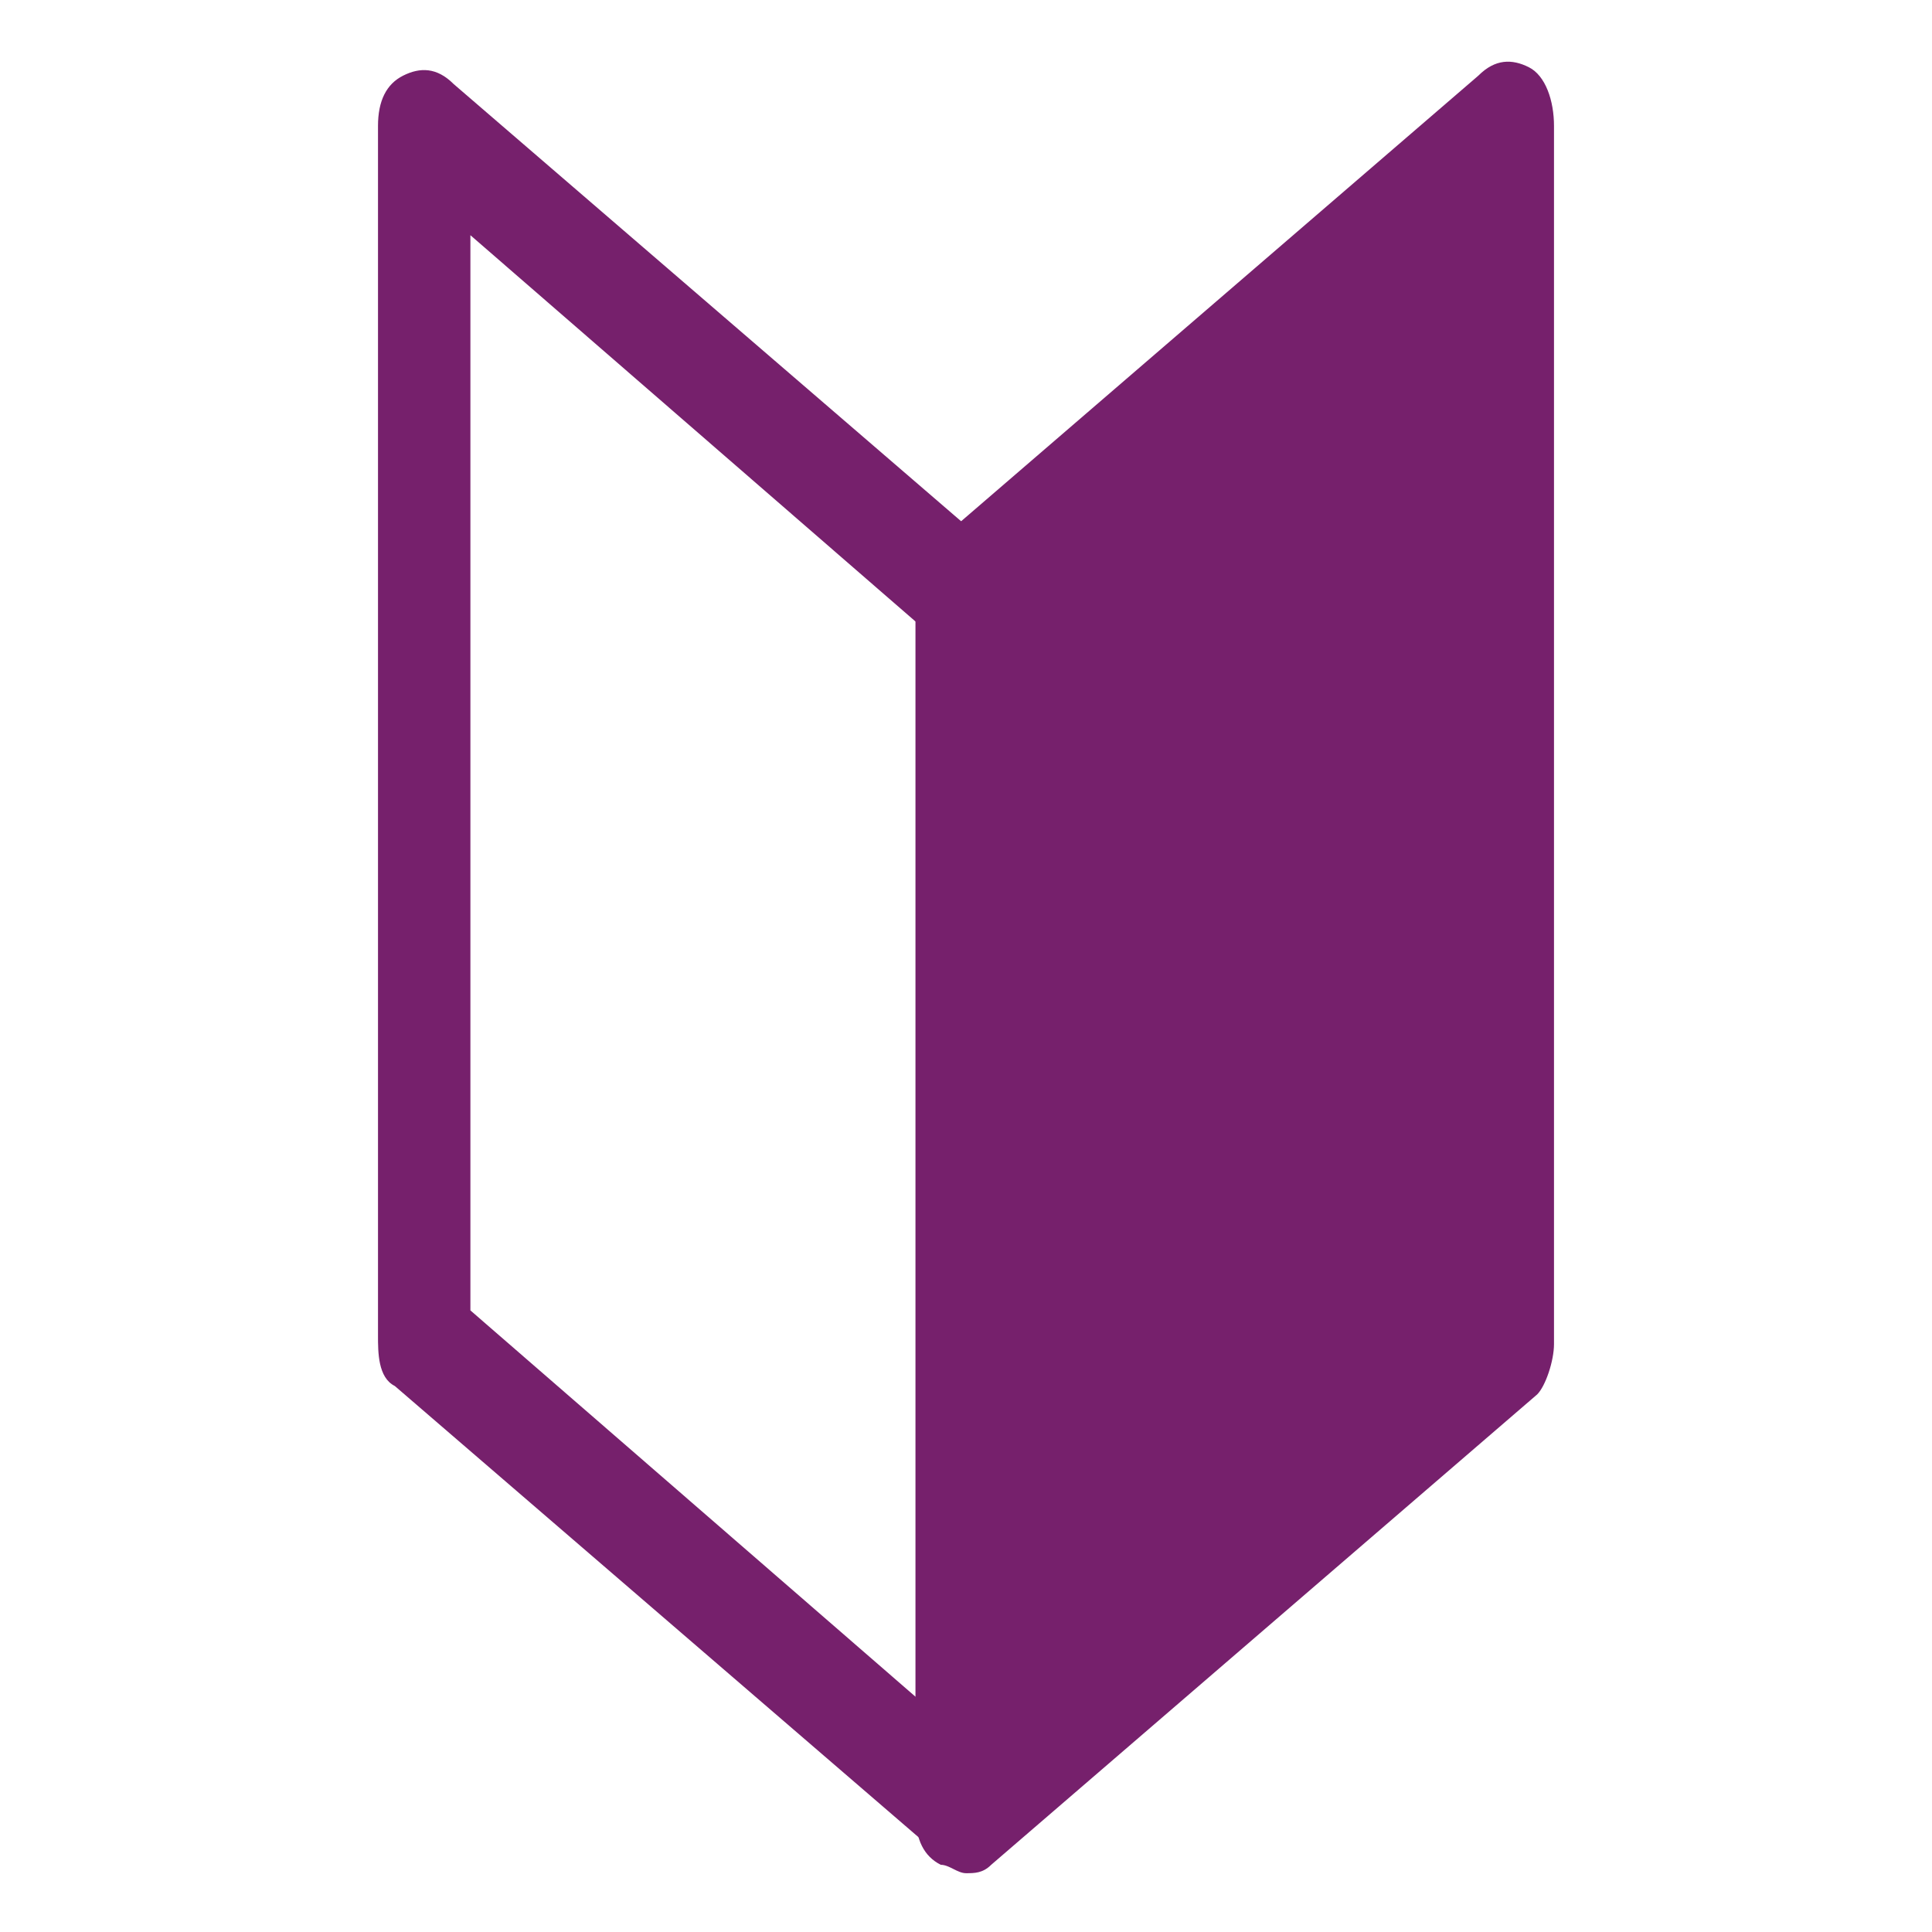
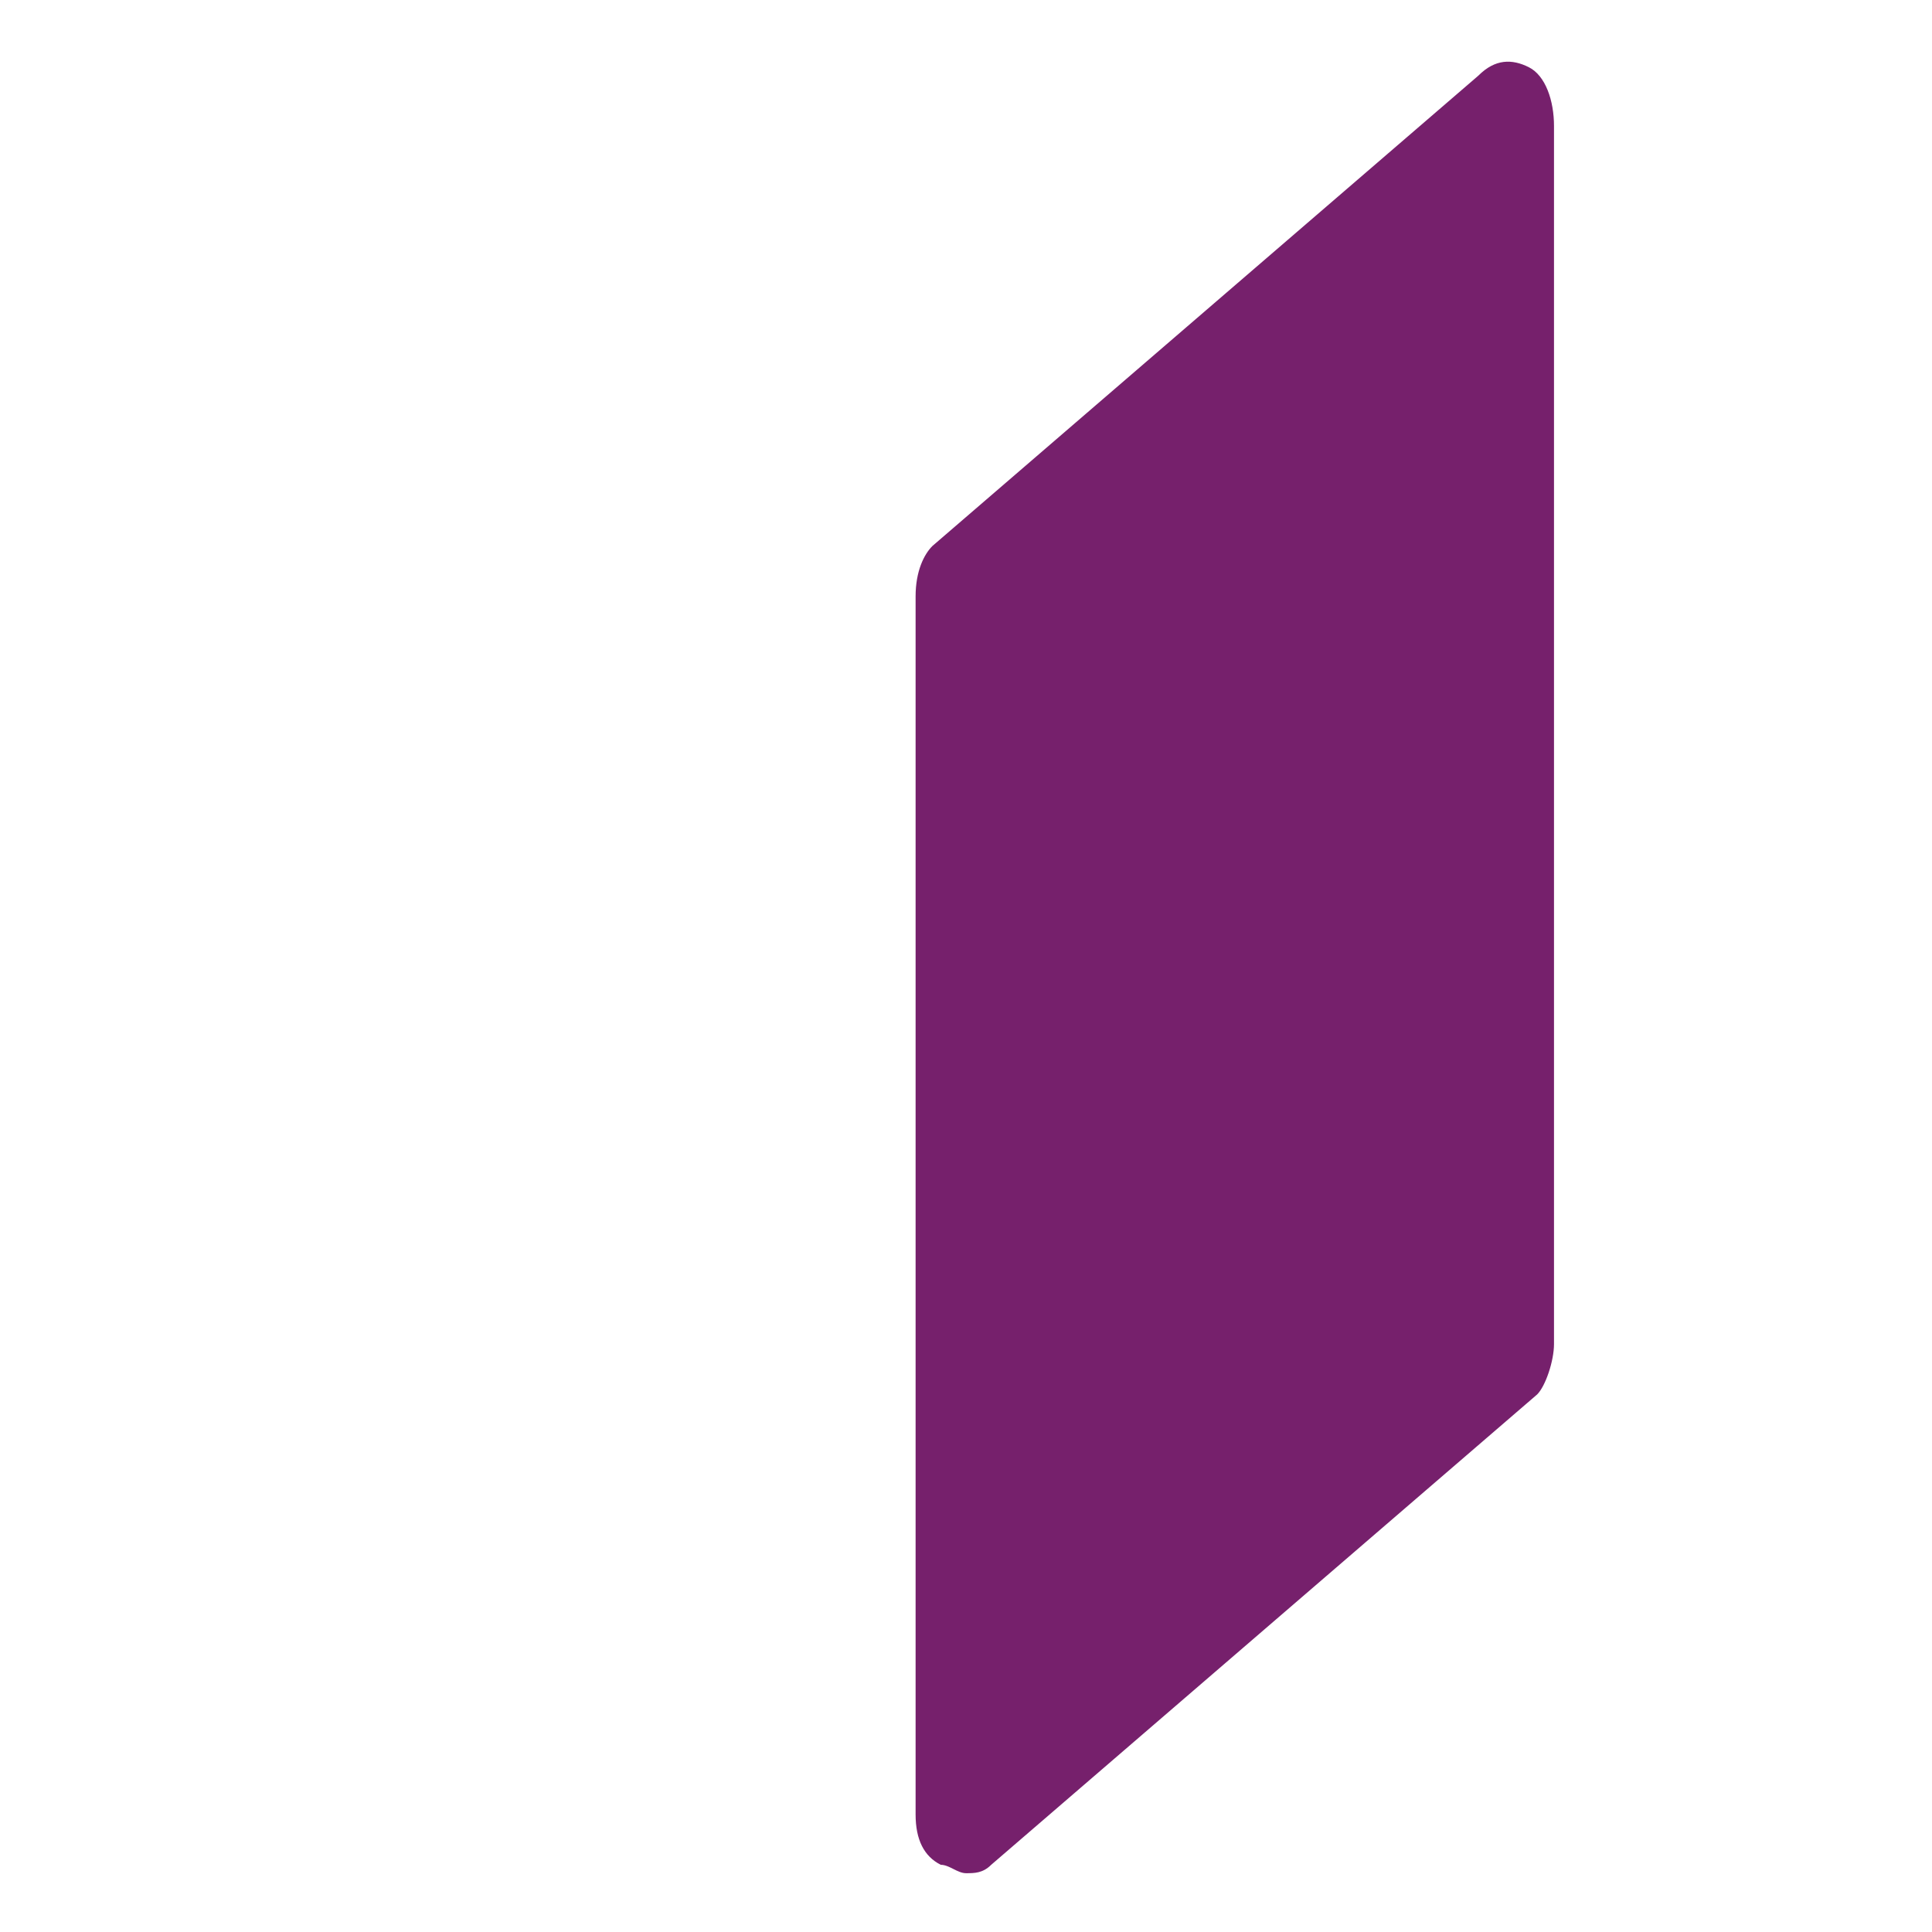
<svg xmlns="http://www.w3.org/2000/svg" version="1.1" id="_イヤー_1" x="0px" y="0px" viewBox="0 0 23 23" style="enable-background:new 0 0 23 23;" xml:space="preserve">
  <style type="text/css">
	.st0{fill:#76206C;}
</style>
-   <path class="st0" d="M11.5,22.2c-0.1,0-0.2,0-0.3-0.1l-6.5-5.6c-0.2-0.1-0.2-0.4-0.2-0.6V1.5c0-0.3,0.1-0.5,0.3-0.6s0.4-0.1,0.6,0.1  l6.5,5.6C12,6.6,12.1,6.8,12.1,7v14.5c0,0.3-0.1,0.5-0.3,0.6C11.7,22.2,11.6,22.2,11.5,22.2L11.5,22.2z M5.6,15.6l5.3,4.6V7.4  L5.6,2.8V15.6z" />
  <path class="st0" d="M18.2,0.8c-0.2-0.1-0.4-0.1-0.6,0.1l-6.5,5.6c-0.1,0.1-0.2,0.3-0.2,0.6v14.5c0,0.3,0.1,0.5,0.3,0.6  c0.1,0,0.2,0.1,0.3,0.1c0.1,0,0.2,0,0.3-0.1l6.5-5.6c0.1-0.1,0.2-0.4,0.2-0.6V1.5C18.5,1.2,18.4,0.9,18.2,0.8L18.2,0.8z" />
</svg>